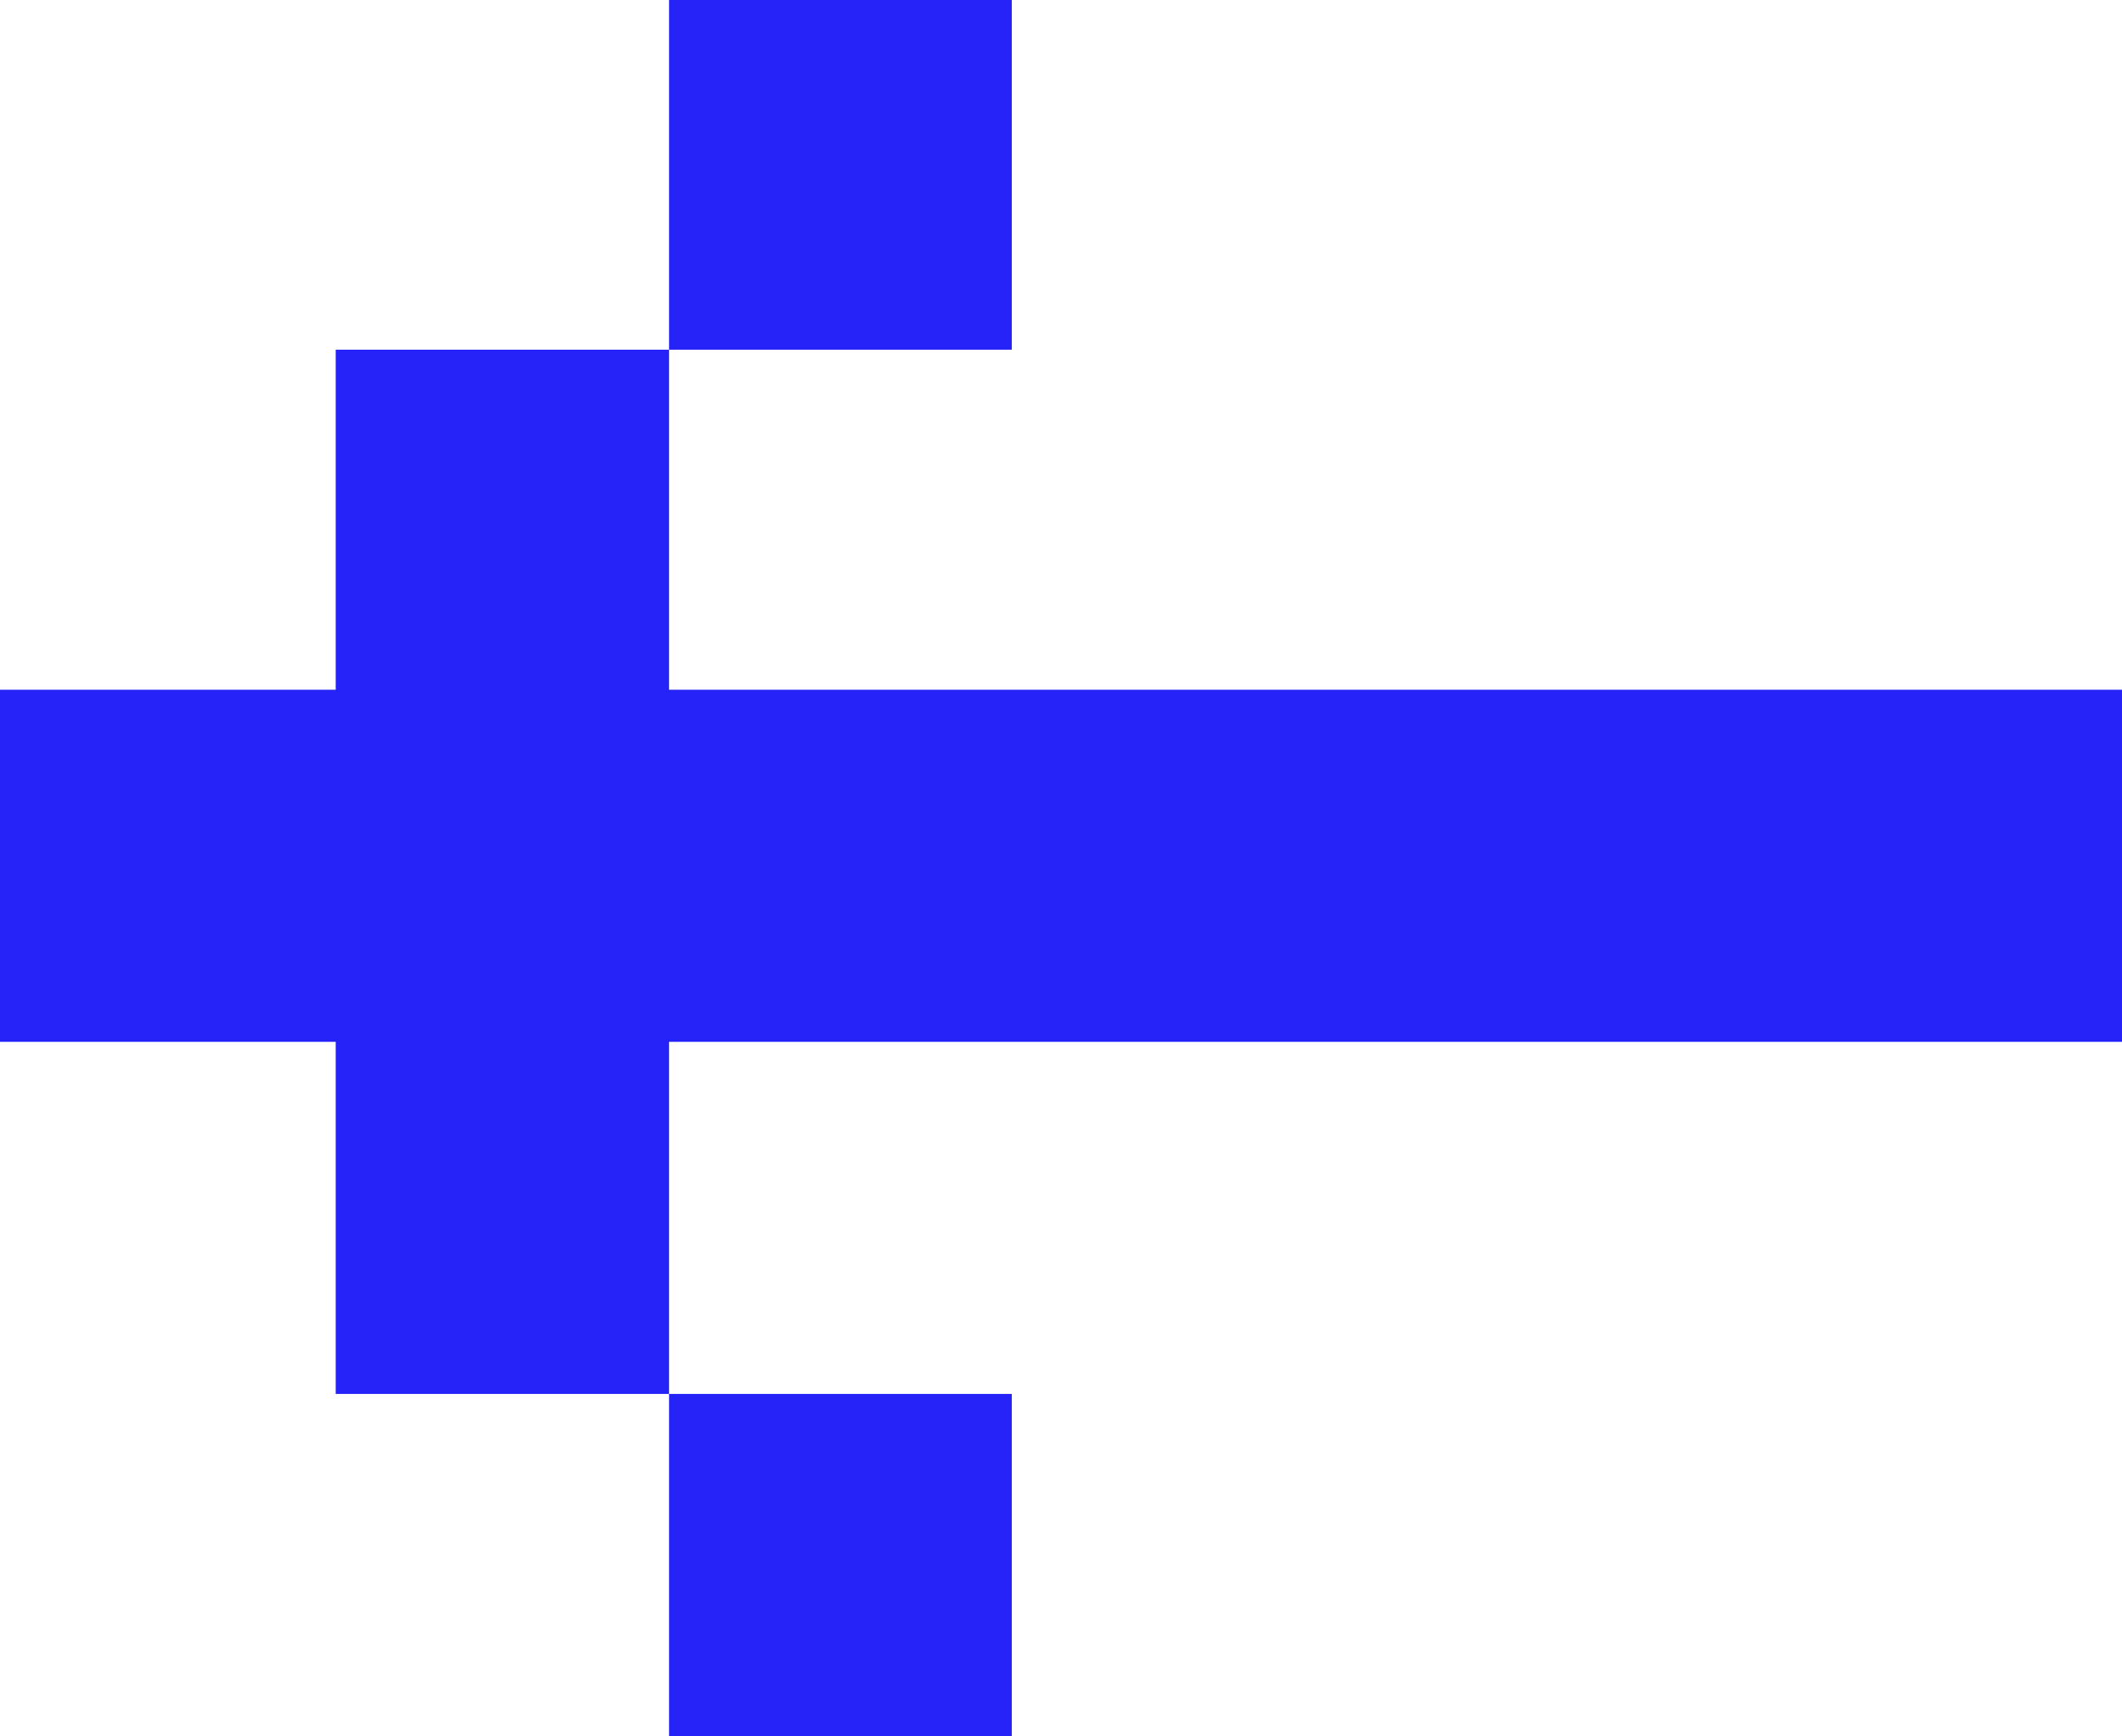
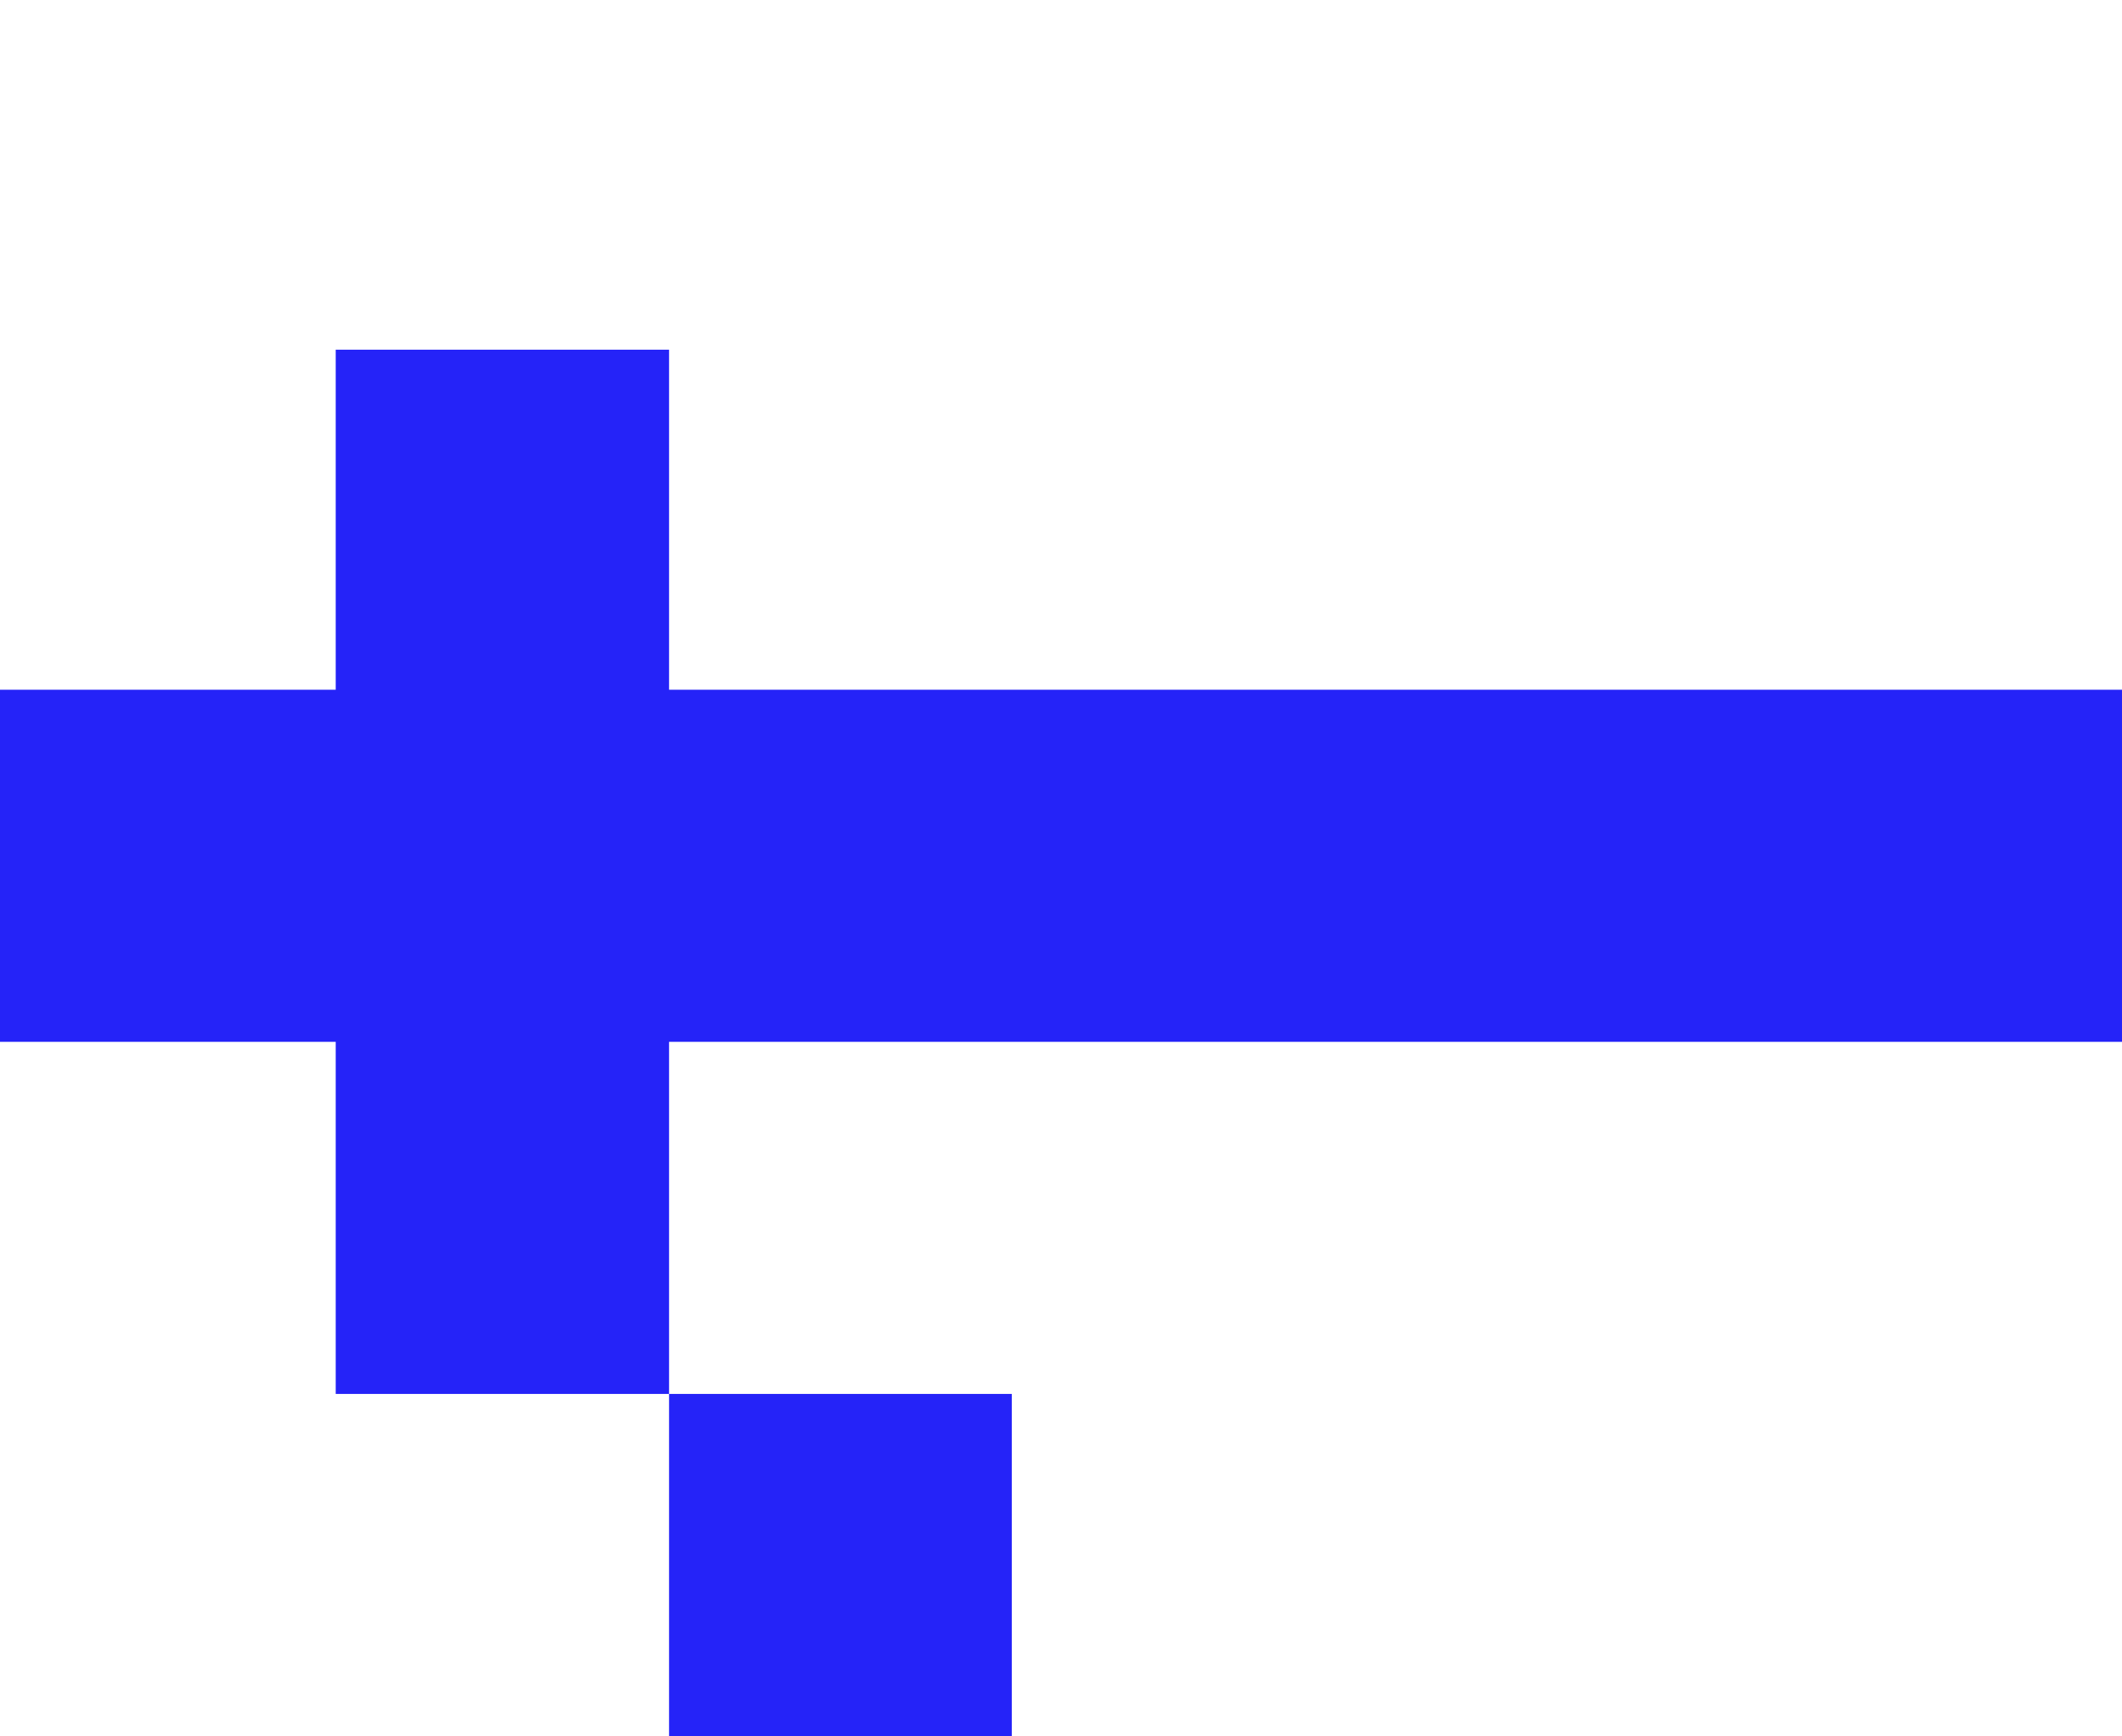
<svg xmlns="http://www.w3.org/2000/svg" width="44" height="36" viewBox="0 0 44 36" fill="none">
-   <path d="M20.98 36V28.9H13.873V21.6H44V14.3H13.873V7.25H6.961V14.3H0V21.6H6.961V28.9H13.873V36H20.98ZM20.98 7.25V0H13.873V7.25H20.98Z" fill="#2523F8" />
+   <path d="M20.98 36V28.9H13.873V21.6H44V14.3H13.873V7.25H6.961V14.3H0V21.6H6.961V28.9H13.873V36H20.98ZM20.98 7.25V0V7.25H20.98Z" fill="#2523F8" />
</svg>